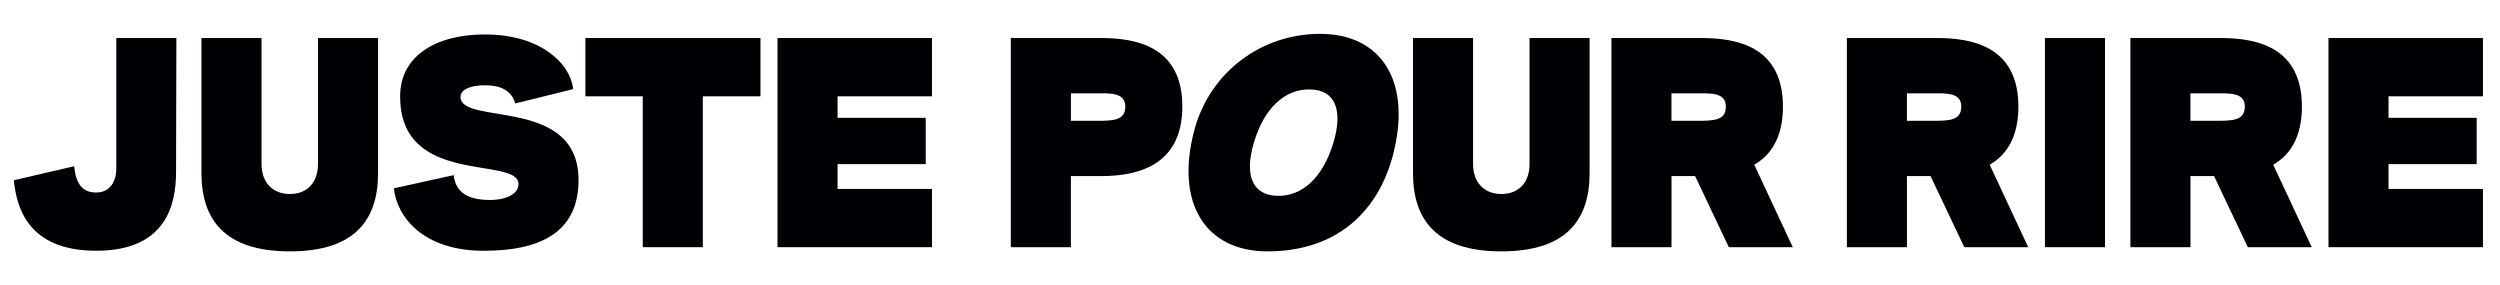
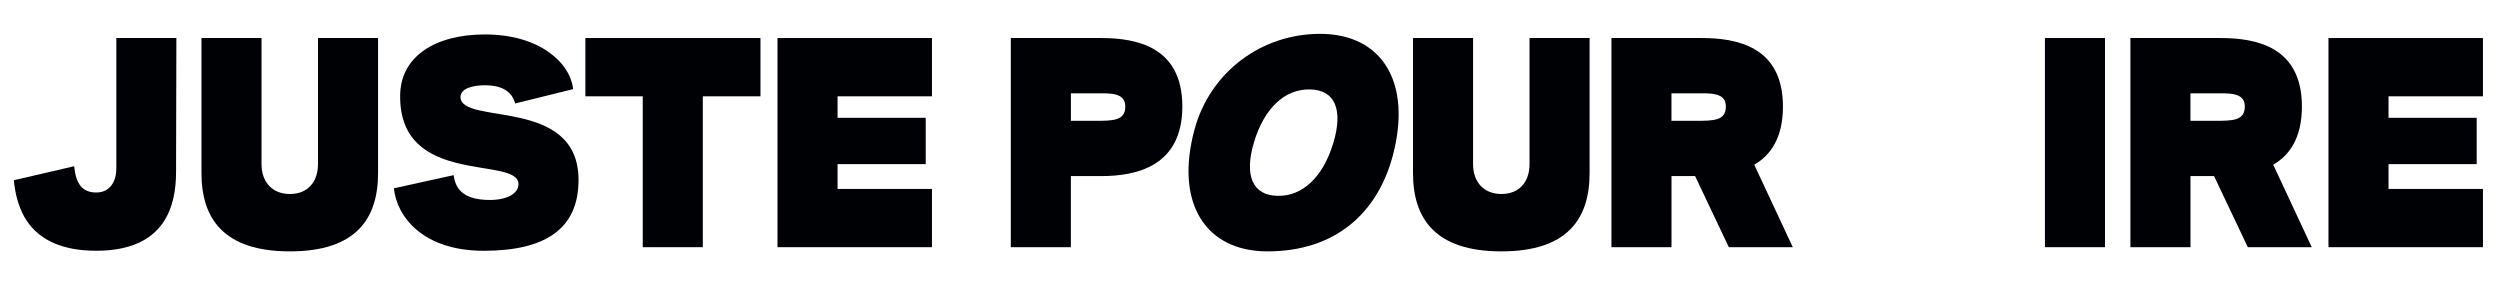
<svg xmlns="http://www.w3.org/2000/svg" id="Layer_1" viewBox="0 0 800 91.1">
  <defs>
    <clipPath id="clippath">
      <rect x="-35.89" y="-21.35" width="885.06" height="133.93" fill="none" />
    </clipPath>
    <clipPath id="clippath-1">
      <rect x="-35.89" y="-21.35" width="885.06" height="133.93" fill="none" />
    </clipPath>
  </defs>
  <g clip-path="url(#clippath)">
    <g clip-path="url(#clippath-1)">
      <path d="M4.42,57.68l19.31-4.49c.57,5.64,2.58,8.41,7.08,8.41s6.41-3.73,6.41-7.55V12.17h19.22l-.1,42.83c0,10.71-3.35,25.24-25.53,25.24s-25.53-14.25-26.39-22.56" fill="#000104" />
      <path d="M64.47,55.39V12.17h19.22v40.35c0,5.64,3.35,9.56,9.08,9.56s8.99-3.92,8.99-9.56V12.17h19.22v43.22c0,14.53-6.98,25.05-28.21,25.05s-28.3-10.52-28.3-25.05" fill="#000104" />
      <path d="M126.04,60.26l19.12-4.21c.48,3.35,2.01,7.94,11.57,7.94,5.45,0,9.18-2.01,9.18-5.07,0-9.18-38.24,1.05-37.86-28.4.1-12.43,11.19-19.5,27.15-19.5,17.4,0,27.25,8.99,28.21,17.5l-18.55,4.59c-1.15-4.21-4.78-5.83-9.66-5.83-4.21,0-7.84,1.15-7.84,3.73,0,9.27,37.77-.29,37.77,26.58,0,15.78-10.8,22.66-30.31,22.66s-27.82-10.9-28.78-19.98" fill="#000104" />
      <polygon points="205.68 30.82 187.32 30.82 187.32 12.17 243.35 12.17 243.35 30.82 224.9 30.82 224.9 79.1 205.68 79.1 205.68 30.82" fill="#000104" />
      <polygon points="248.8 12.17 298.23 12.17 298.23 30.82 268.02 30.82 268.02 37.7 296.23 37.7 296.23 52.52 268.02 52.52 268.02 60.46 298.23 60.46 298.23 79.1 248.8 79.1 248.8 12.17" fill="#000104" />
      <path d="M323.47,12.17h28.87c11.19,0,26.01,2.68,26.01,21.9s-14.82,22.28-26.01,22.28h-9.66v22.76h-19.22V12.17ZM350.34,38.66c5.83,0,9.75,0,9.75-4.59s-5.07-4.21-9.75-4.21h-7.65v8.8h7.65Z" fill="#000104" />
      <path d="M382.27,41.33c5.07-18.45,21.51-30.5,40.16-30.5,19.79,0,29.54,15.49,23.23,39.11-4.97,18.45-18.55,30.5-40.06,30.5-19.89,0-29.74-15.49-23.33-39.11M426.64,45.83c3.25-10.71.57-17.11-7.46-17.21-8.03-.19-14.63,6.02-17.88,16.83-3.25,10.71-.48,17.11,7.55,17.21,7.94.19,14.53-6.02,17.78-16.83" fill="#000104" />
      <path d="M452.16,55.39V12.17h19.22v40.35c0,5.64,3.35,9.56,9.08,9.56s8.99-3.92,8.99-9.56V12.17h19.22v43.22c0,14.53-6.98,25.05-28.21,25.05s-28.3-10.52-28.3-25.05" fill="#000104" />
      <path d="M553.23,79.1l-10.8-22.76h-7.55v22.76h-19.22V12.17h28.87c11.19,0,26.01,2.68,26.01,21.9,0,10.04-3.92,15.58-9.18,18.64l12.33,26.39h-20.46ZM534.87,38.66h7.65c5.83,0,9.75,0,9.75-4.59s-5.07-4.21-9.75-4.21h-7.65v8.8Z" fill="#000104" />
-       <path d="M628.57,79.1l-10.8-22.76h-7.55v22.76h-19.22V12.17h28.87c11.19,0,26.01,2.68,26.01,21.9,0,10.04-3.92,15.58-9.18,18.64l12.33,26.39h-20.46ZM610.21,38.66h7.65c5.83,0,9.75,0,9.75-4.59s-5.07-4.21-9.75-4.21h-7.65v8.8Z" fill="#000104" />
      <rect x="654.38" y="12.17" width="19.22" height="66.93" fill="#000104" />
      <path d="M719.3,79.1l-10.8-22.76h-7.55v22.76h-19.22V12.17h28.87c11.19,0,26.01,2.68,26.01,21.9,0,10.04-3.92,15.58-9.18,18.64l12.33,26.39h-20.46ZM700.94,38.66h7.65c5.83,0,9.75,0,9.75-4.59s-5.07-4.21-9.75-4.21h-7.65v8.8Z" fill="#000104" />
      <polygon points="745.11 12.17 794.54 12.17 794.54 30.82 764.33 30.82 764.33 37.7 792.54 37.7 792.54 52.52 764.33 52.52 764.33 60.46 794.54 60.46 794.54 79.1 745.11 79.1 745.11 12.17" fill="#000104" />
    </g>
  </g>
</svg>